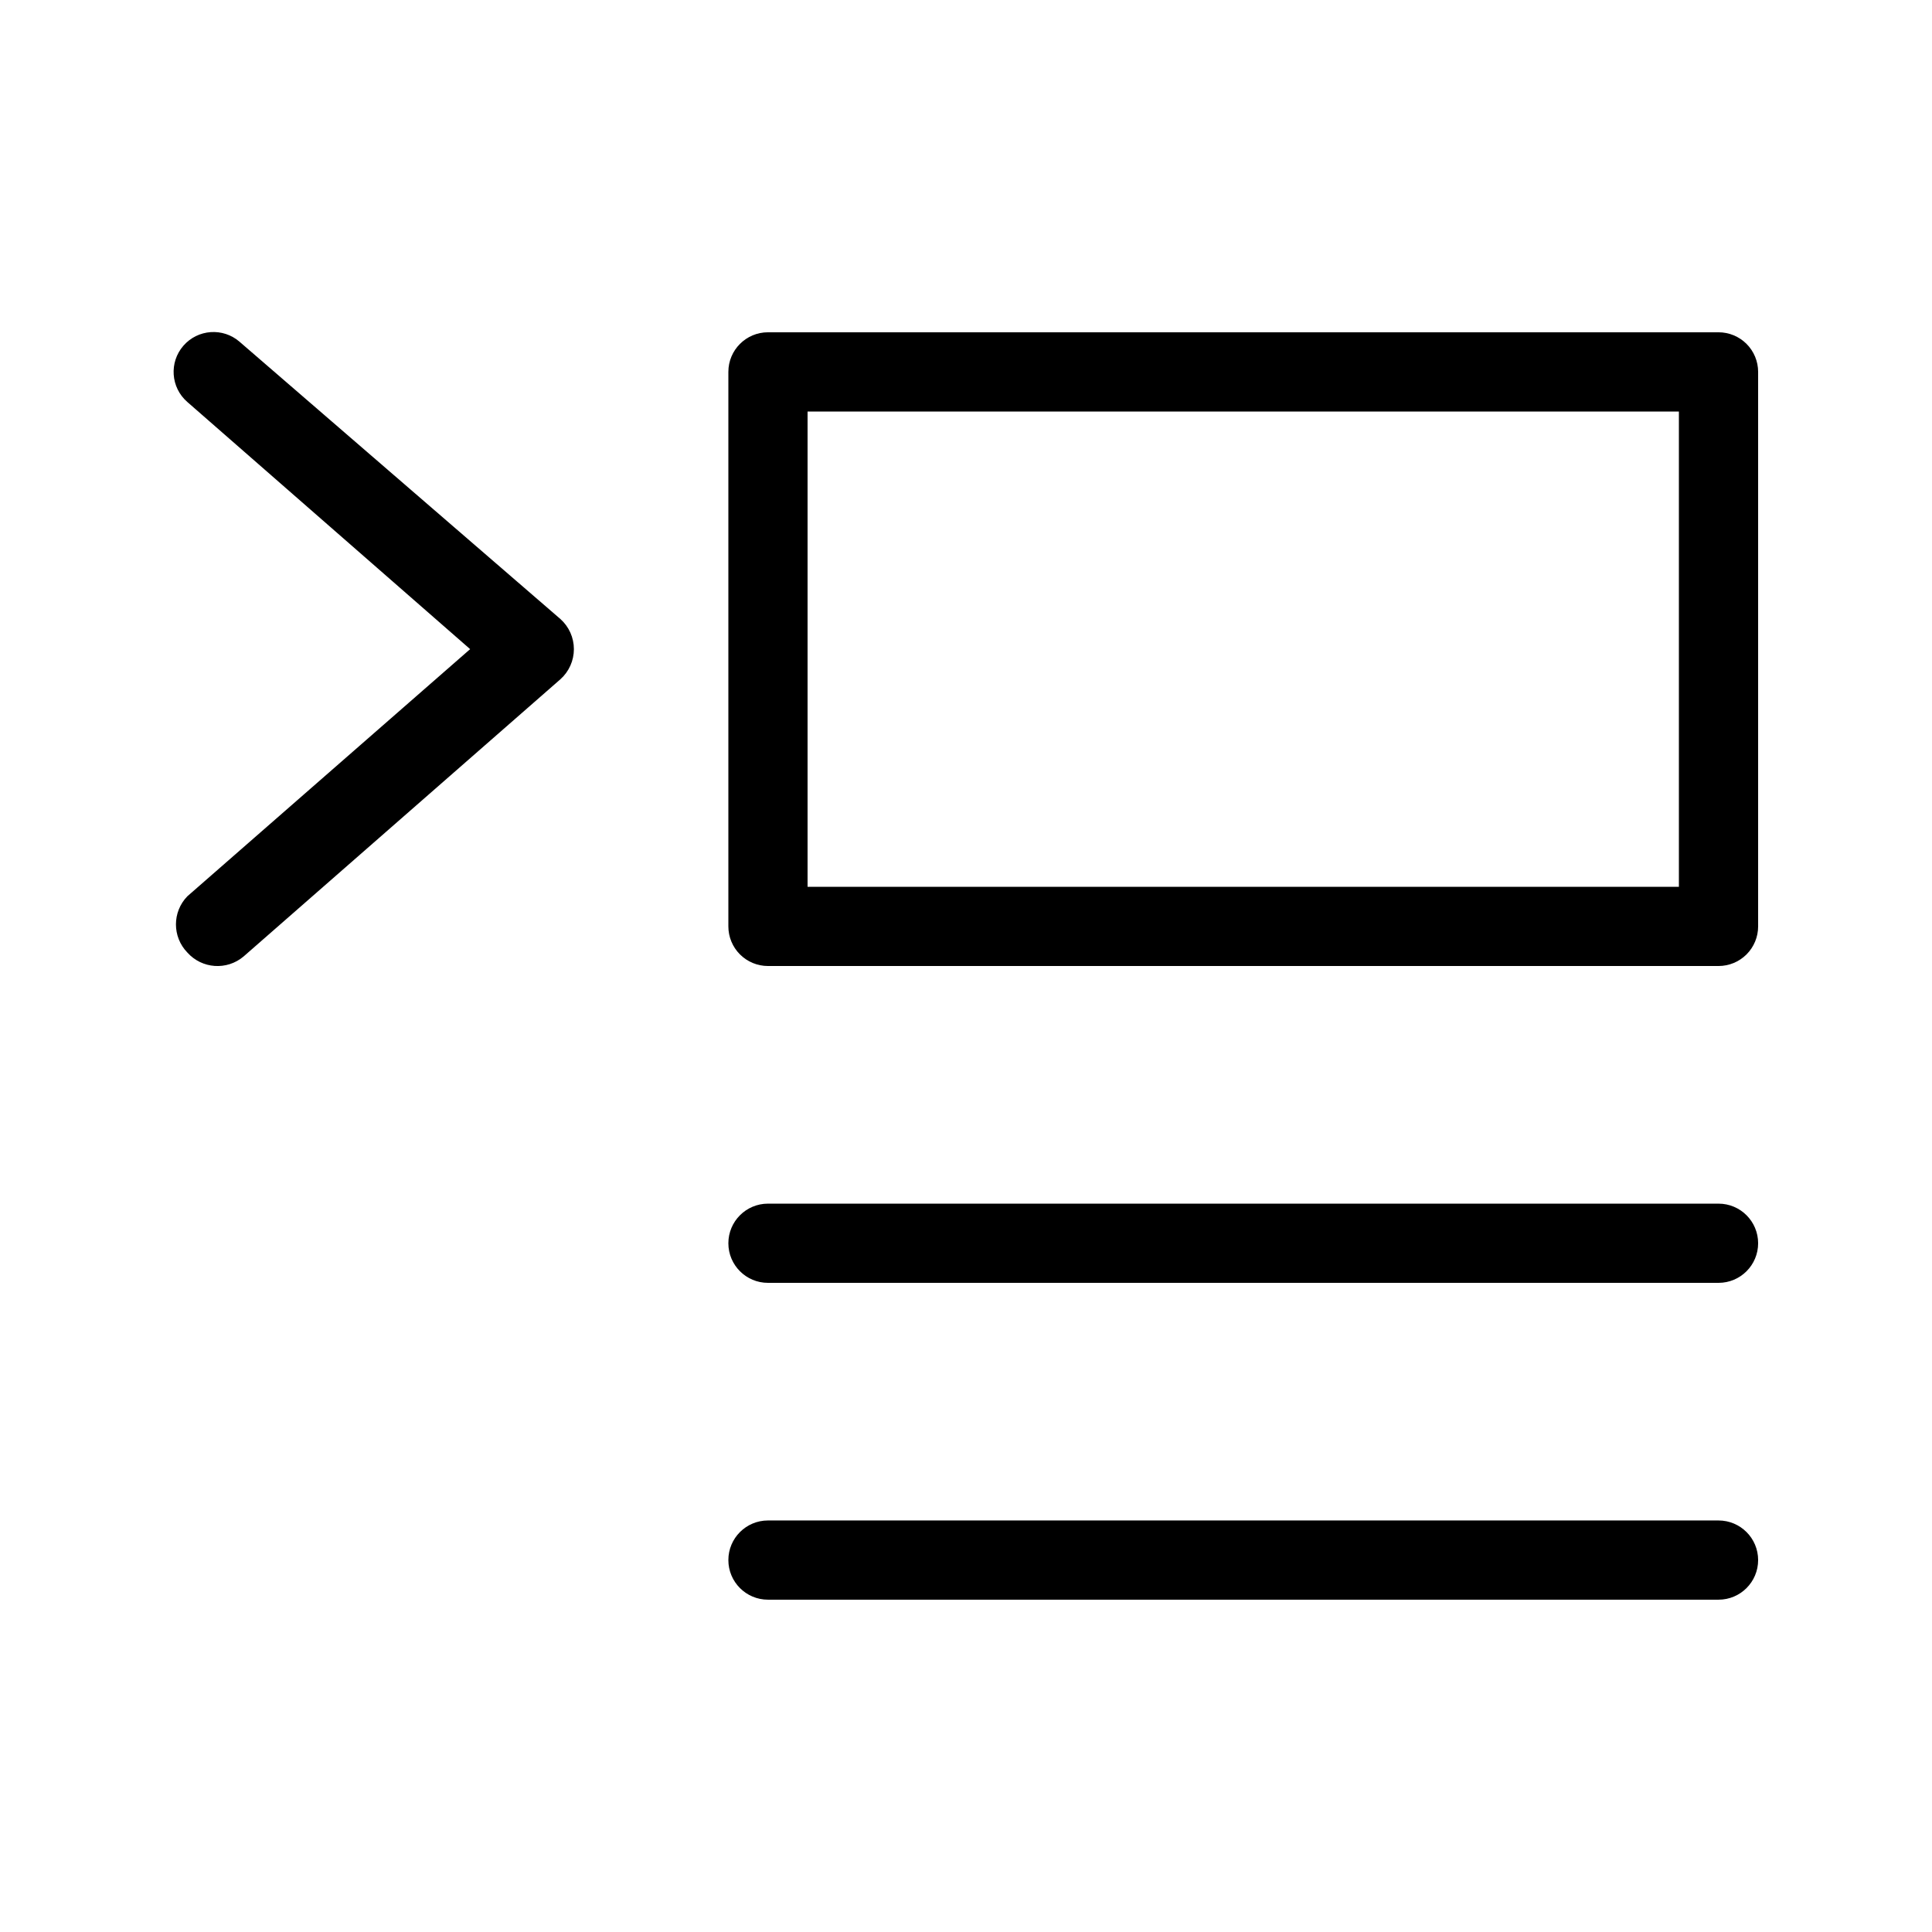
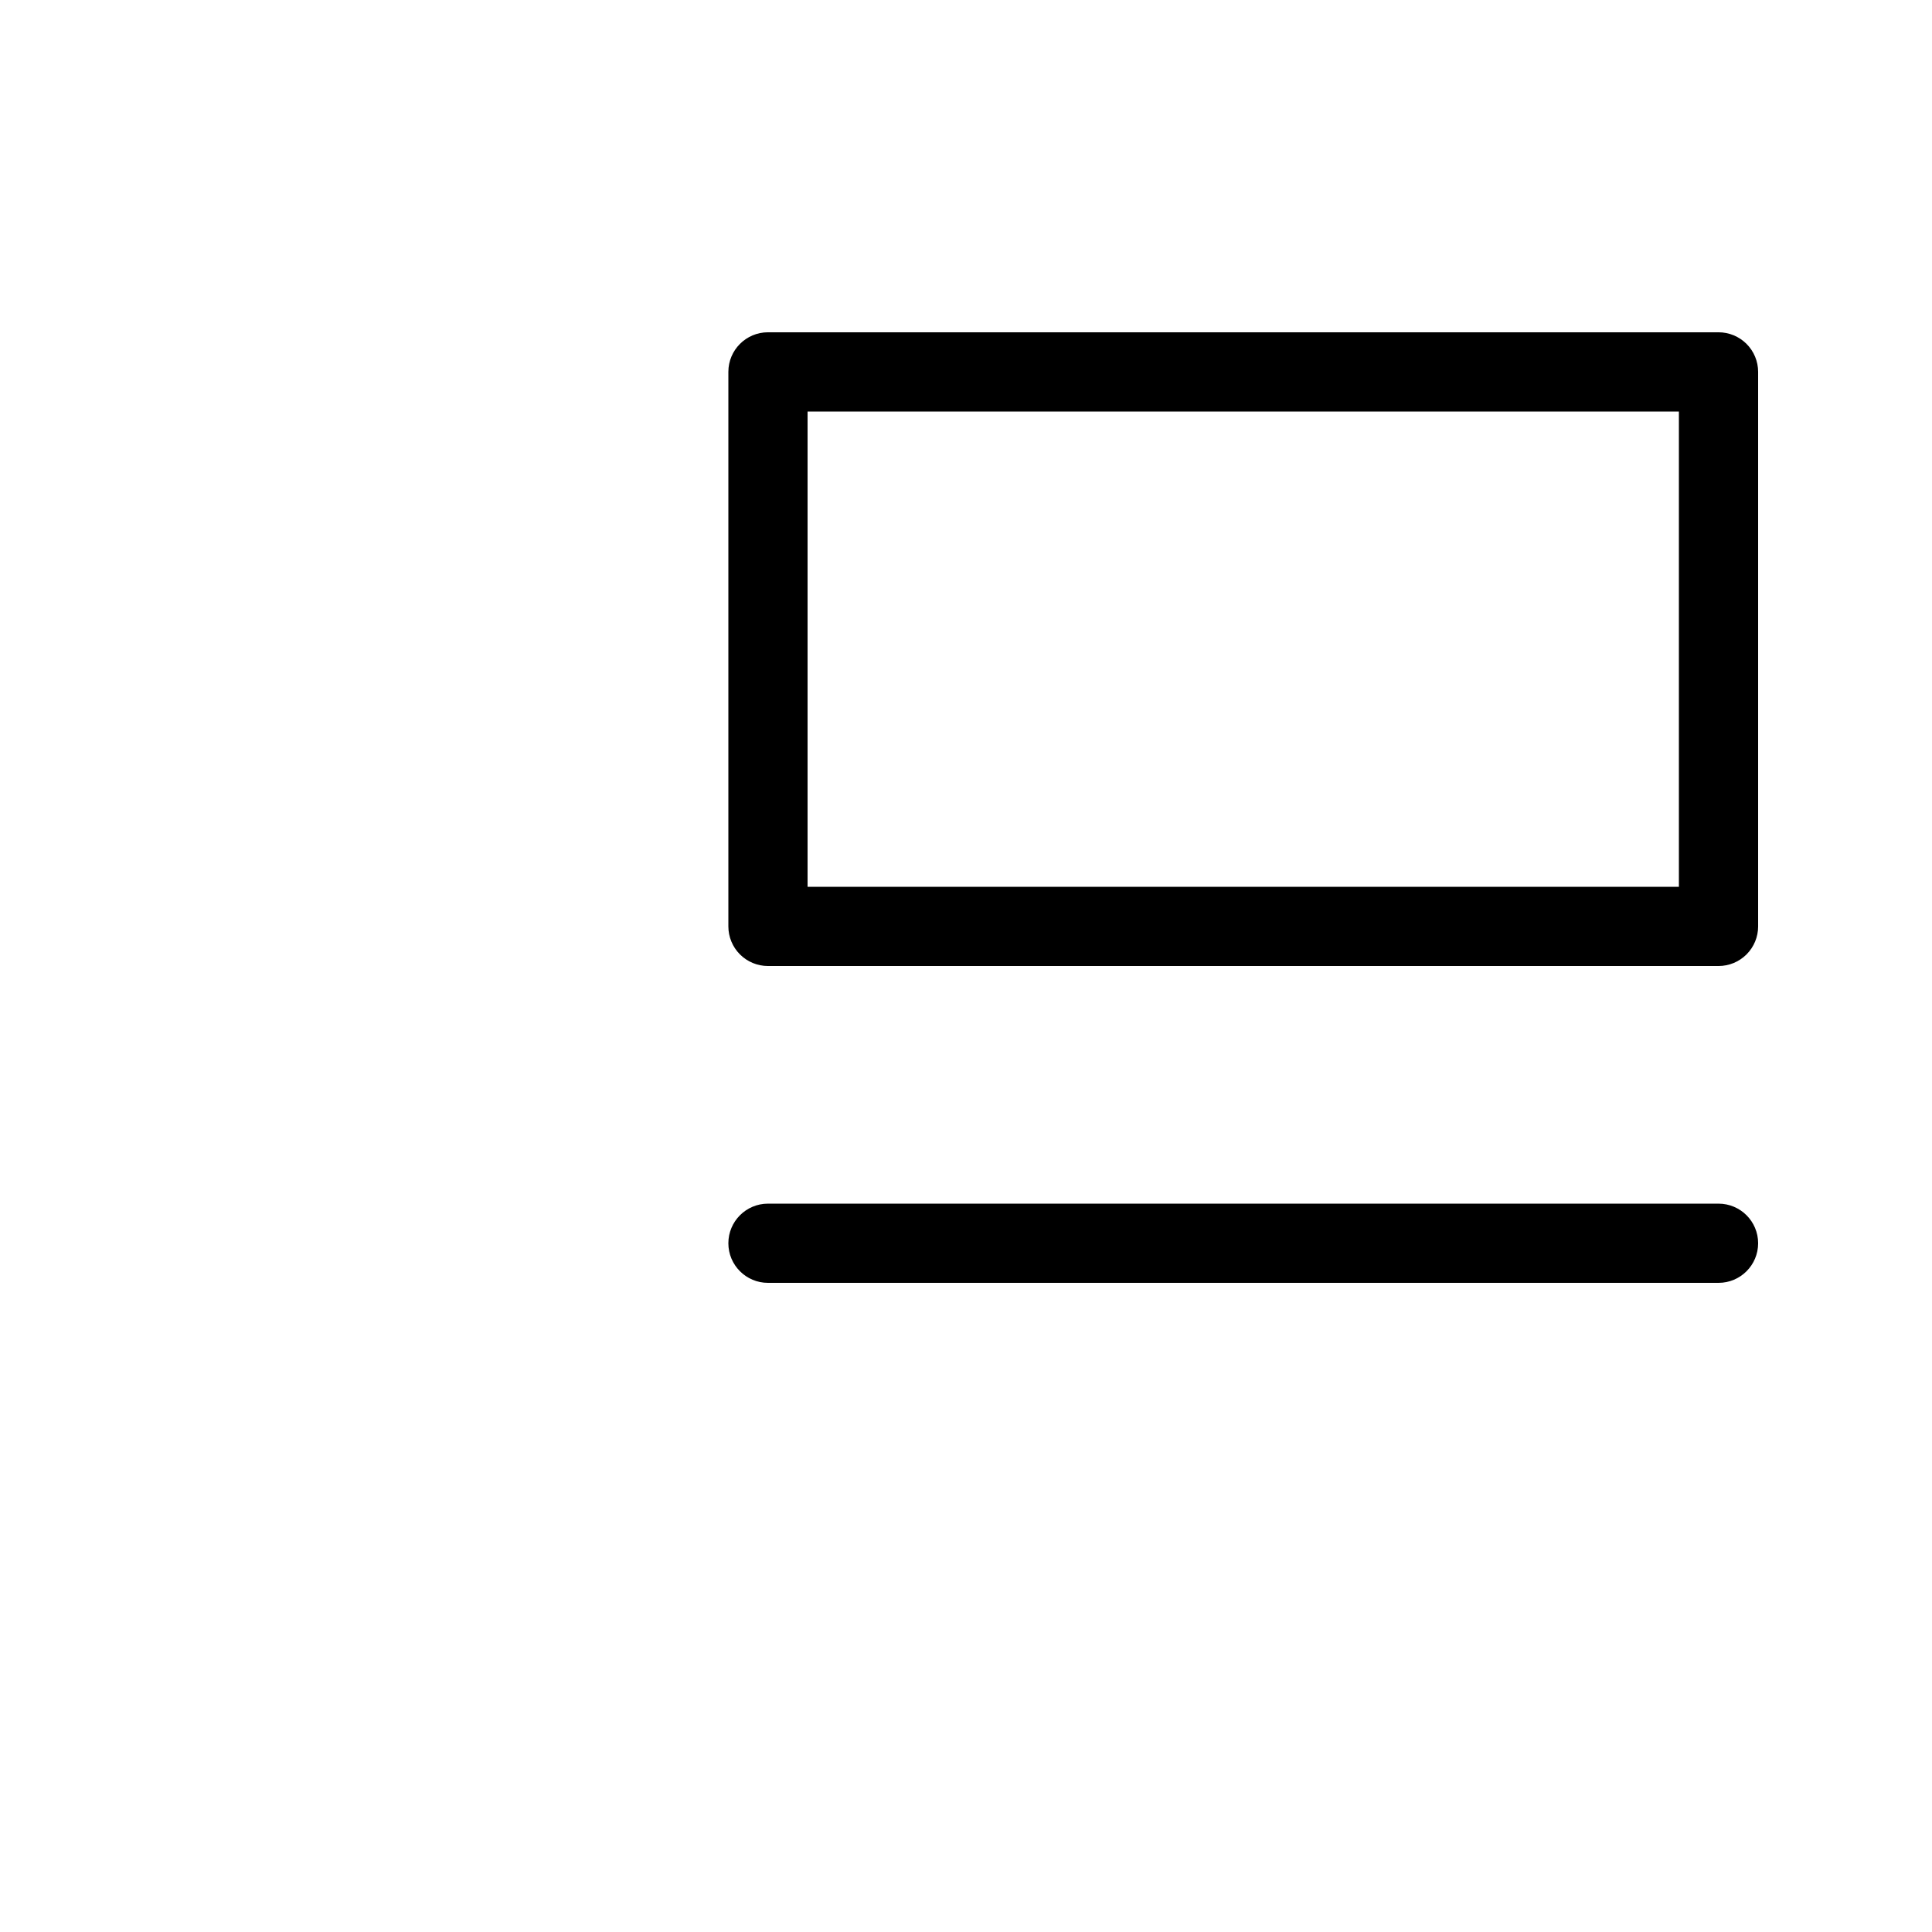
<svg xmlns="http://www.w3.org/2000/svg" fill="#000000" width="800px" height="800px" version="1.1" viewBox="144 144 512 512">
  <g>
-     <path d="m599.42 232.06h-251.9c-5.797 0-10.496 4.699-10.496 10.496v146.95c0 2.781 1.105 5.453 3.074 7.422s4.637 3.074 7.422 3.074h251.91-0.004c2.785 0 5.453-1.105 7.422-3.074s3.074-4.641 3.074-7.422v-146.95c0-2.785-1.105-5.453-3.074-7.422s-4.637-3.074-7.422-3.074zm-10.496 146.95h-230.91v-125.95h230.91z" />
+     <path d="m599.42 232.06h-251.9c-5.797 0-10.496 4.699-10.496 10.496v146.95c0 2.781 1.105 5.453 3.074 7.422s4.637 3.074 7.422 3.074h251.91-0.004c2.785 0 5.453-1.105 7.422-3.074s3.074-4.641 3.074-7.422v-146.95c0-2.785-1.105-5.453-3.074-7.422s-4.637-3.074-7.422-3.074zm-10.496 146.95h-230.91v-125.95h230.91" />
    <path d="m599.42 462.98h-251.9c-5.797 0-10.496 4.699-10.496 10.496 0 5.793 4.699 10.492 10.496 10.492h251.91-0.004c5.797 0 10.496-4.699 10.496-10.492 0-5.797-4.699-10.496-10.496-10.496z" />
-     <path d="m599.42 546.94h-251.9c-5.797 0-10.496 4.699-10.496 10.496s4.699 10.496 10.496 10.496h251.91-0.004c5.797 0 10.496-4.699 10.496-10.496s-4.699-10.496-10.496-10.496z" />
-     <path d="m207.5 234.58c-4.402-3.828-11.078-3.356-14.902 1.047-3.828 4.406-3.356 11.082 1.051 14.906l74.941 65.496-74.941 65.496c-4.027 4.152-4.027 10.75 0 14.902 3.859 4.332 10.473 4.797 14.902 1.051l83.969-73.473c2.269-2.031 3.566-4.934 3.566-7.977 0-3.047-1.297-5.945-3.566-7.977z" />
  </g>
</svg>